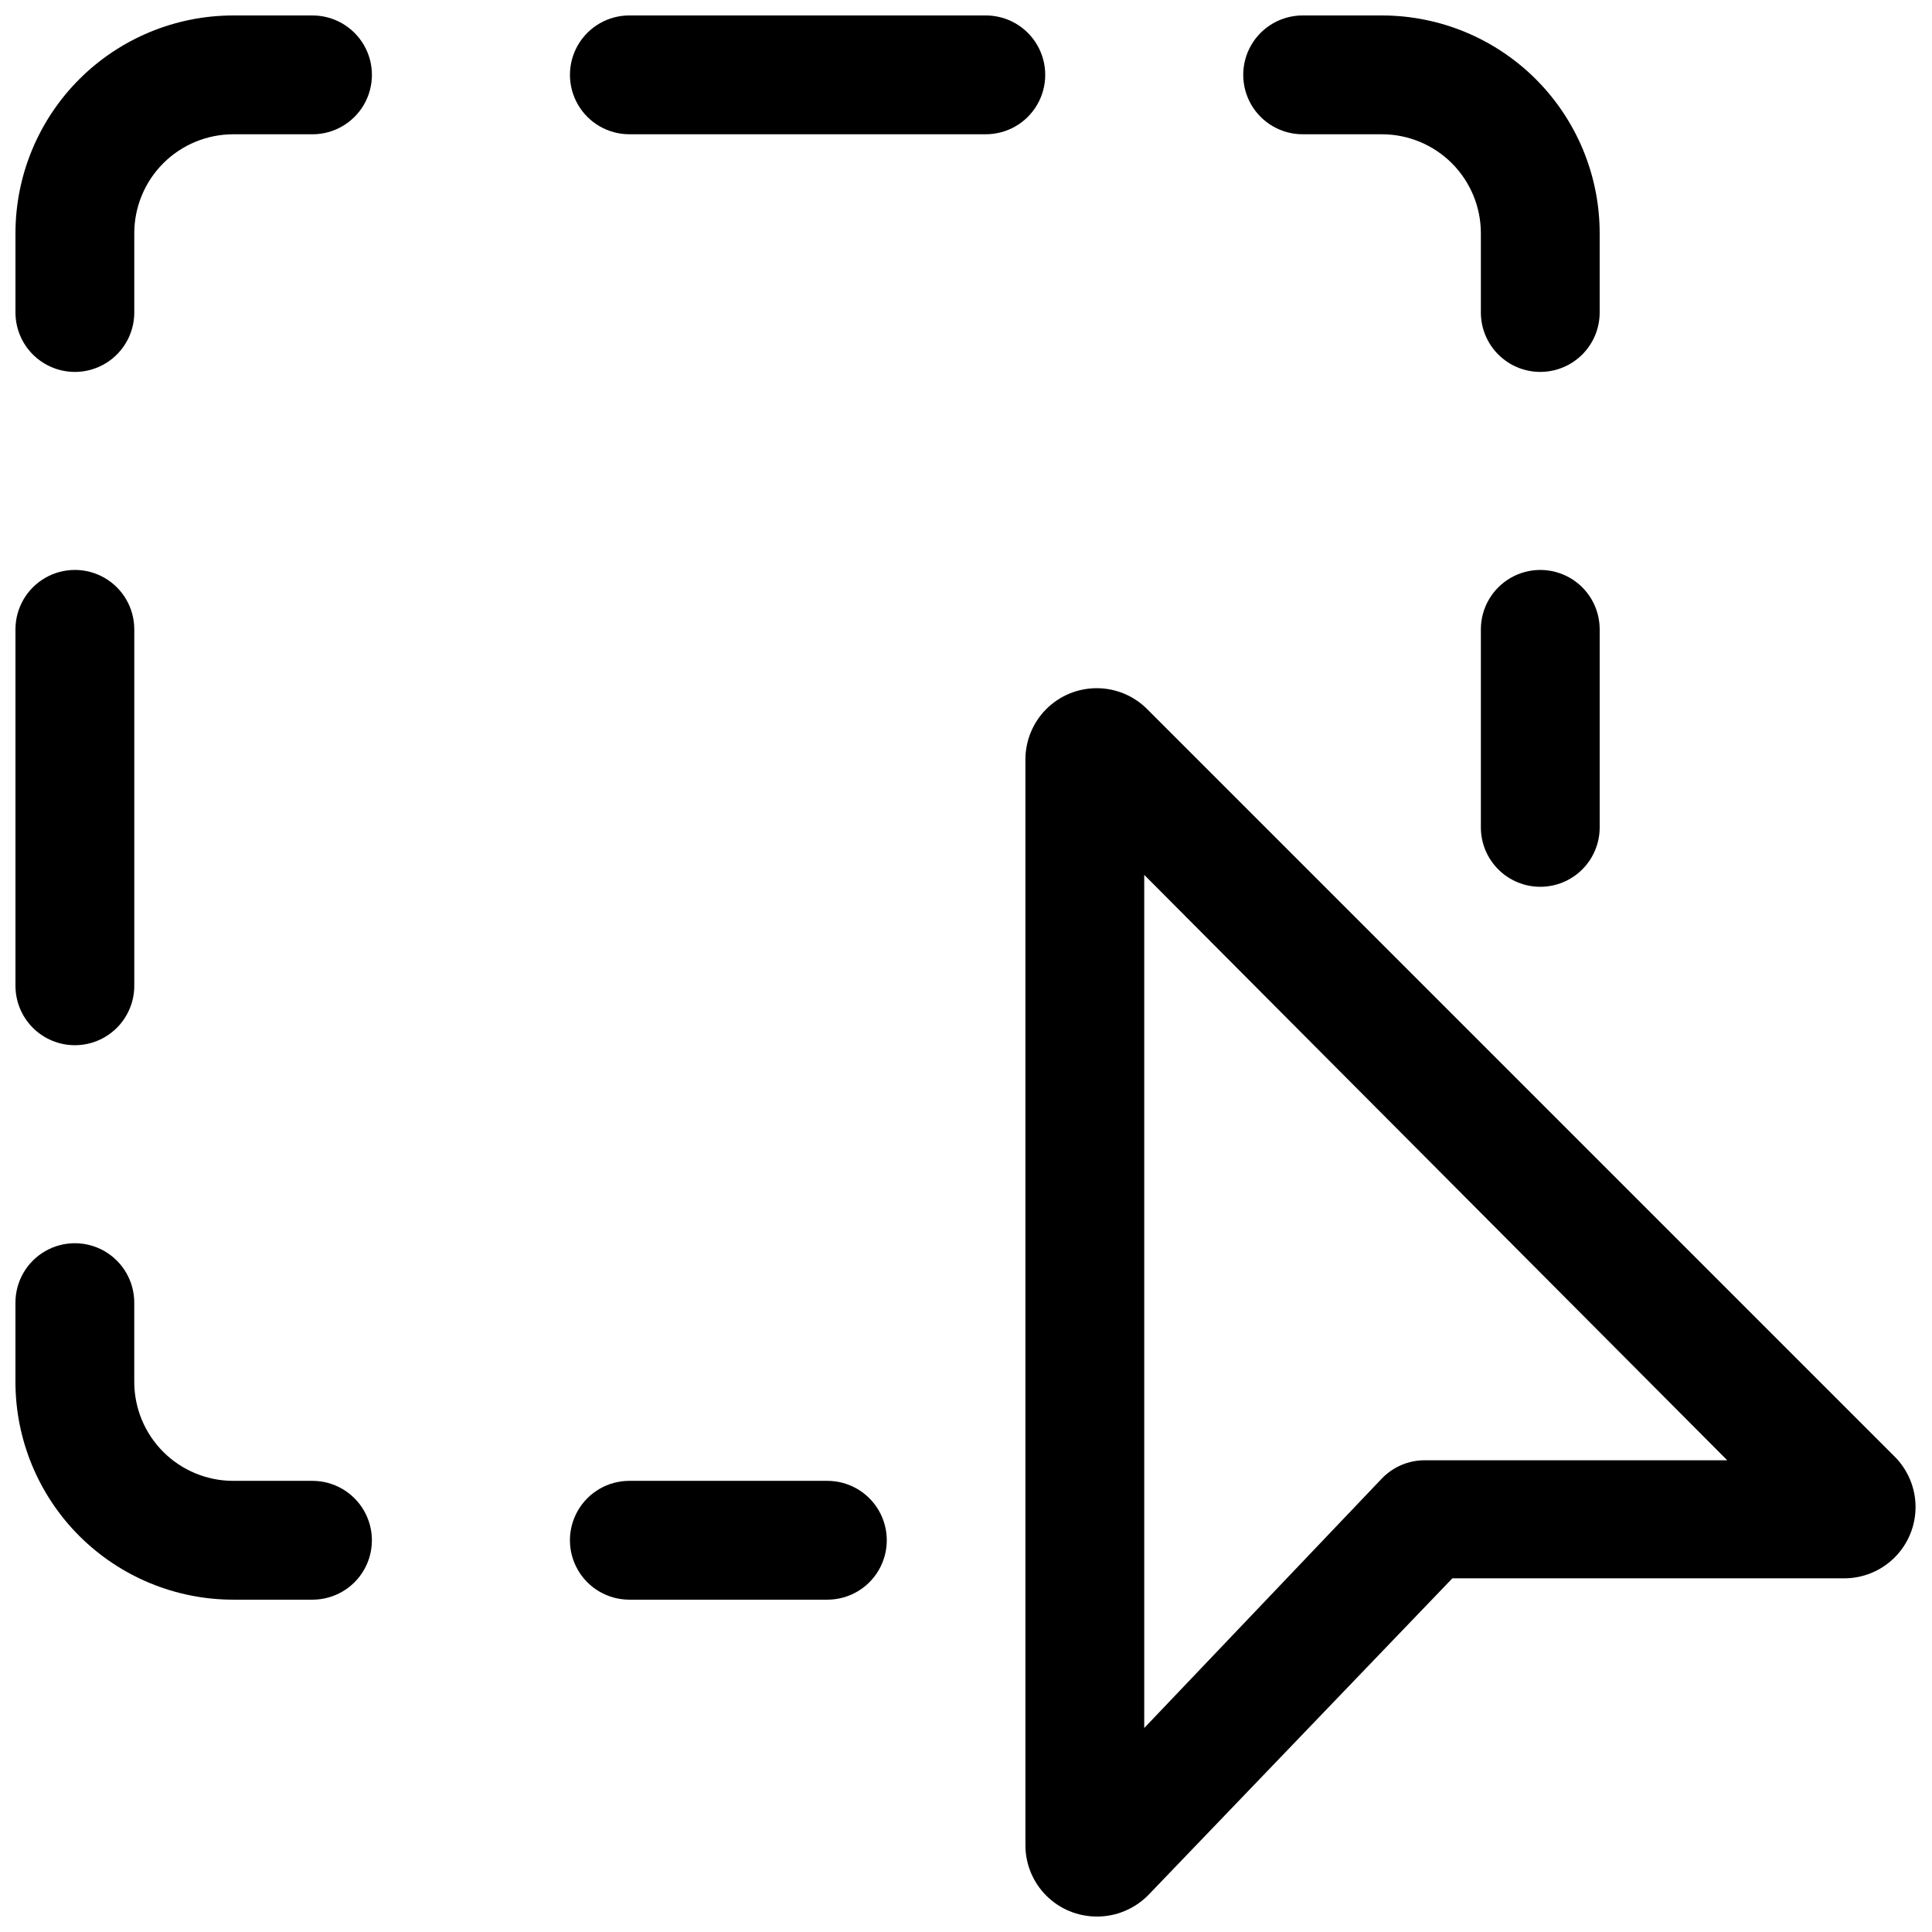
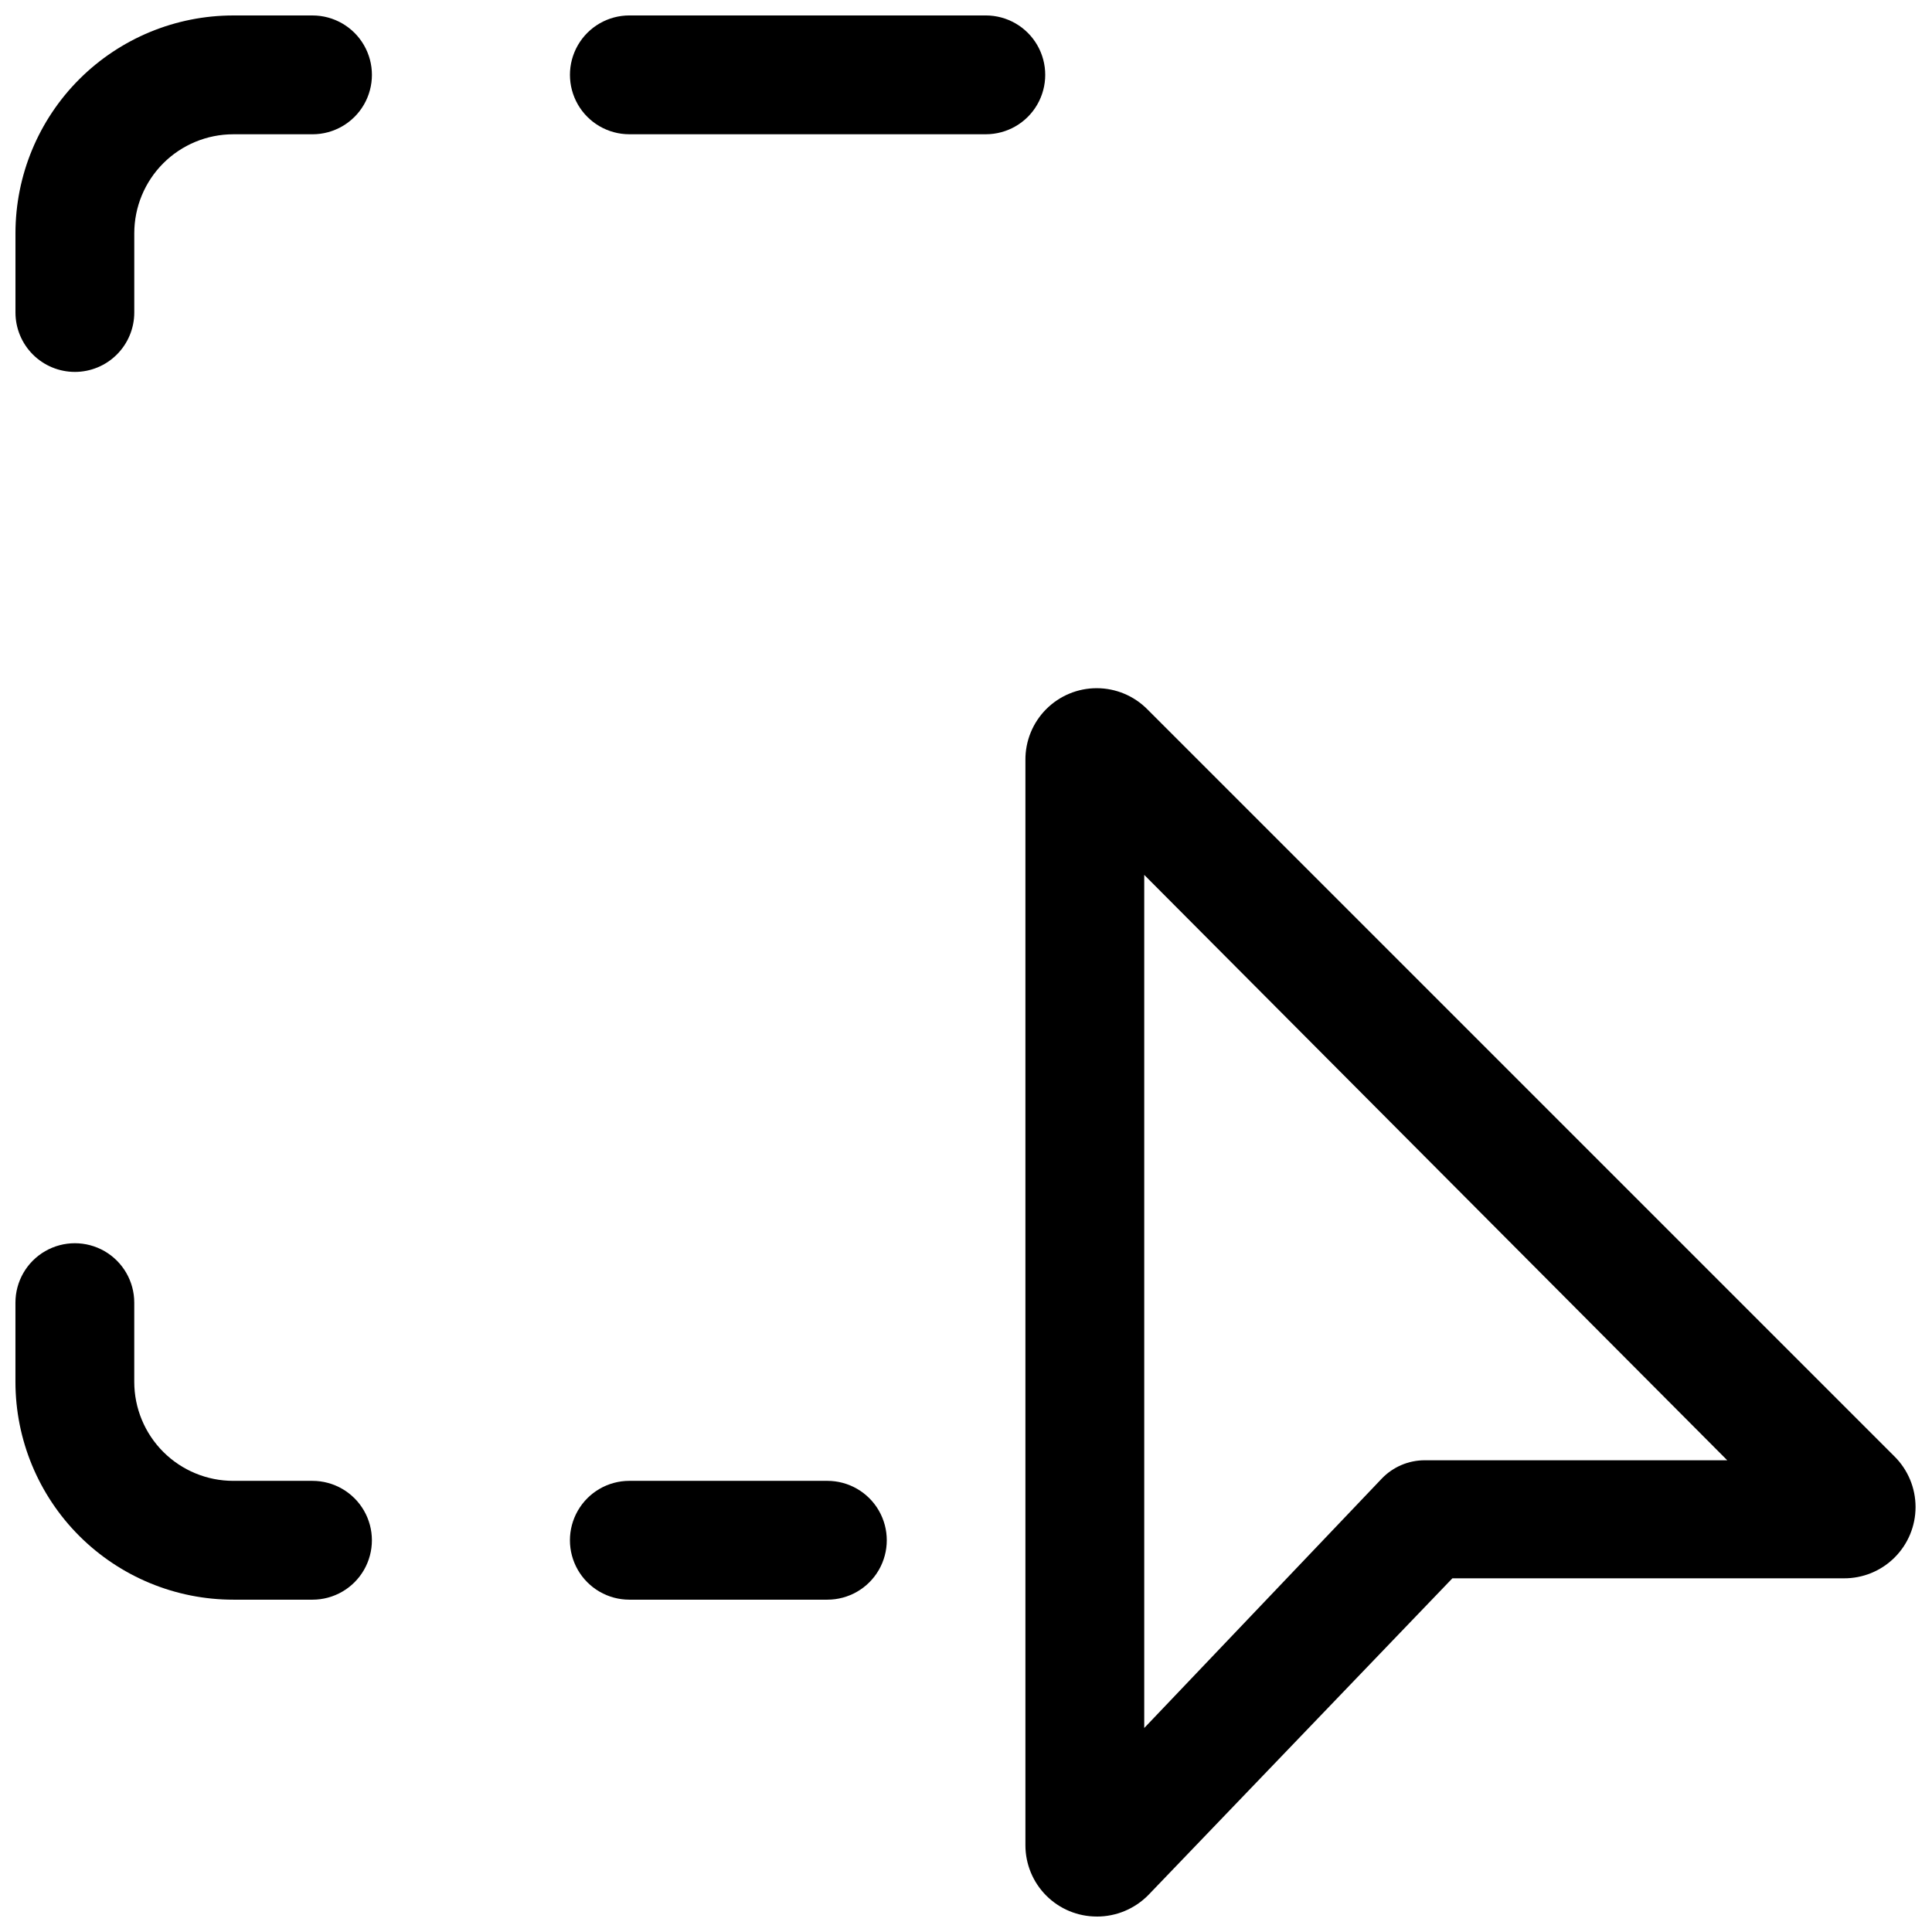
<svg xmlns="http://www.w3.org/2000/svg" width="800px" height="800px" version="1.1" viewBox="144 144 512 512">
  <defs>
    <clipPath id="f">
      <path d="m148.09 148.09h94.906v94.906h-94.906z" />
    </clipPath>
    <clipPath id="e">
-       <path d="m473 148.09h95v94.906h-95z" />
-     </clipPath>
+       </clipPath>
    <clipPath id="d">
      <path d="m295 148.09h126v31.906h-126z" />
    </clipPath>
    <clipPath id="c">
      <path d="m148.09 473h94.906v95h-94.906z" />
    </clipPath>
    <clipPath id="b">
      <path d="m148.09 295h31.906v126h-31.906z" />
    </clipPath>
    <clipPath id="a">
      <path d="m415 326h236.9v325.9h-236.9z" />
    </clipPath>
  </defs>
  <g clip-path="url(#f)">
    <path d="m163.84 242.56c-4.172 0-8.18-1.66-11.133-4.613-2.949-2.953-4.609-6.957-4.609-11.133v-20.992c0-15.309 6.082-29.992 16.906-40.82 10.828-10.824 25.512-16.906 40.82-16.906h20.992c5.625 0 10.824 3 13.637 7.871s2.812 10.875 0 15.746c-2.812 4.871-8.012 7.871-13.637 7.871h-20.992c-6.957 0-13.633 2.766-18.555 7.684-4.918 4.922-7.684 11.598-7.684 18.555v20.992c0 4.176-1.66 8.18-4.613 11.133-2.949 2.953-6.957 4.613-11.133 4.613z" />
  </g>
  <g clip-path="url(#e)">
    <path d="m552.19 242.56c-4.176 0-8.18-1.66-11.133-4.613-2.953-2.953-4.613-6.957-4.613-11.133v-20.992c0-6.957-2.762-13.633-7.684-18.555-4.922-4.918-11.594-7.684-18.555-7.684h-20.992c-5.625 0-10.824-3-13.637-7.871-2.809-4.871-2.809-10.875 0-15.746 2.812-4.871 8.012-7.871 13.637-7.871h20.992c15.309 0 29.992 6.082 40.82 16.906 10.824 10.828 16.906 25.512 16.906 40.82v20.992c0 4.176-1.656 8.18-4.609 11.133-2.953 2.953-6.957 4.613-11.133 4.613z" />
  </g>
  <g clip-path="url(#d)">
    <path d="m405.25 179.58h-94.465c-5.625 0-10.82-3-13.633-7.871-2.812-4.871-2.812-10.875 0-15.746s8.008-7.871 13.633-7.871h94.465c5.625 0 10.824 3 13.637 7.871s2.812 10.875 0 15.746c-2.812 4.871-8.012 7.871-13.637 7.871z" />
  </g>
  <path d="m363.26 567.93h-52.48c-5.625 0-10.82-3-13.633-7.871s-2.812-10.871 0-15.742c2.812-4.871 8.008-7.875 13.633-7.875h52.48c5.625 0 10.824 3.004 13.637 7.875 2.812 4.871 2.812 10.871 0 15.742s-8.012 7.871-13.637 7.871z" />
  <g clip-path="url(#c)">
    <path d="m226.81 567.93h-20.992c-15.309 0-29.992-6.082-40.82-16.906-10.824-10.828-16.906-25.512-16.906-40.82v-20.992c0-5.625 3-10.824 7.871-13.637 4.871-2.809 10.875-2.809 15.746 0 4.871 2.812 7.871 8.012 7.871 13.637v20.992c0 6.961 2.766 13.633 7.684 18.555 4.922 4.922 11.598 7.684 18.555 7.684h20.992c5.625 0 10.824 3.004 13.637 7.875 2.812 4.871 2.812 10.871 0 15.742s-8.012 7.871-13.637 7.871z" />
  </g>
  <g clip-path="url(#b)">
-     <path d="m163.84 420.99c-4.172 0-8.18-1.66-11.133-4.613-2.949-2.953-4.609-6.957-4.609-11.133v-94.465c0-5.625 3-10.82 7.871-13.633s10.875-2.812 15.746 0c4.871 2.812 7.871 8.008 7.871 13.633v94.465c0 4.176-1.66 8.18-4.613 11.133-2.949 2.953-6.957 4.613-11.133 4.613z" />
-   </g>
-   <path d="m552.19 379.01c-4.176 0-8.18-1.66-11.133-4.613s-4.613-6.957-4.613-11.133v-52.48c0-5.625 3.004-10.82 7.875-13.633 4.871-2.812 10.871-2.812 15.742 0s7.871 8.008 7.871 13.633v52.48c0 4.176-1.656 8.18-4.609 11.133s-6.957 4.613-11.133 4.613z" />
+     </g>
  <g clip-path="url(#a)">
    <path d="m434.64 651.9c-5.012 0-9.816-1.988-13.359-5.531-3.543-3.543-5.535-8.352-5.535-13.359v-287.59c-0.039-5.039 1.934-9.887 5.488-13.465 3.551-3.574 8.387-5.586 13.426-5.578 5.039 0.004 9.871 2.023 13.414 5.609l197.96 197.96v-0.004c3.582 3.547 5.602 8.375 5.609 13.418 0.004 5.039-2.004 9.871-5.582 13.426-3.574 3.551-8.422 5.527-13.465 5.484h-103.7l-80.609 83.969c-3.606 3.644-8.52 5.688-13.645 5.668zm12.594-276.05v226.09l62.977-66.125c2.965-3.082 7.059-4.824 11.336-4.828h80.191z" />
  </g>
</svg>